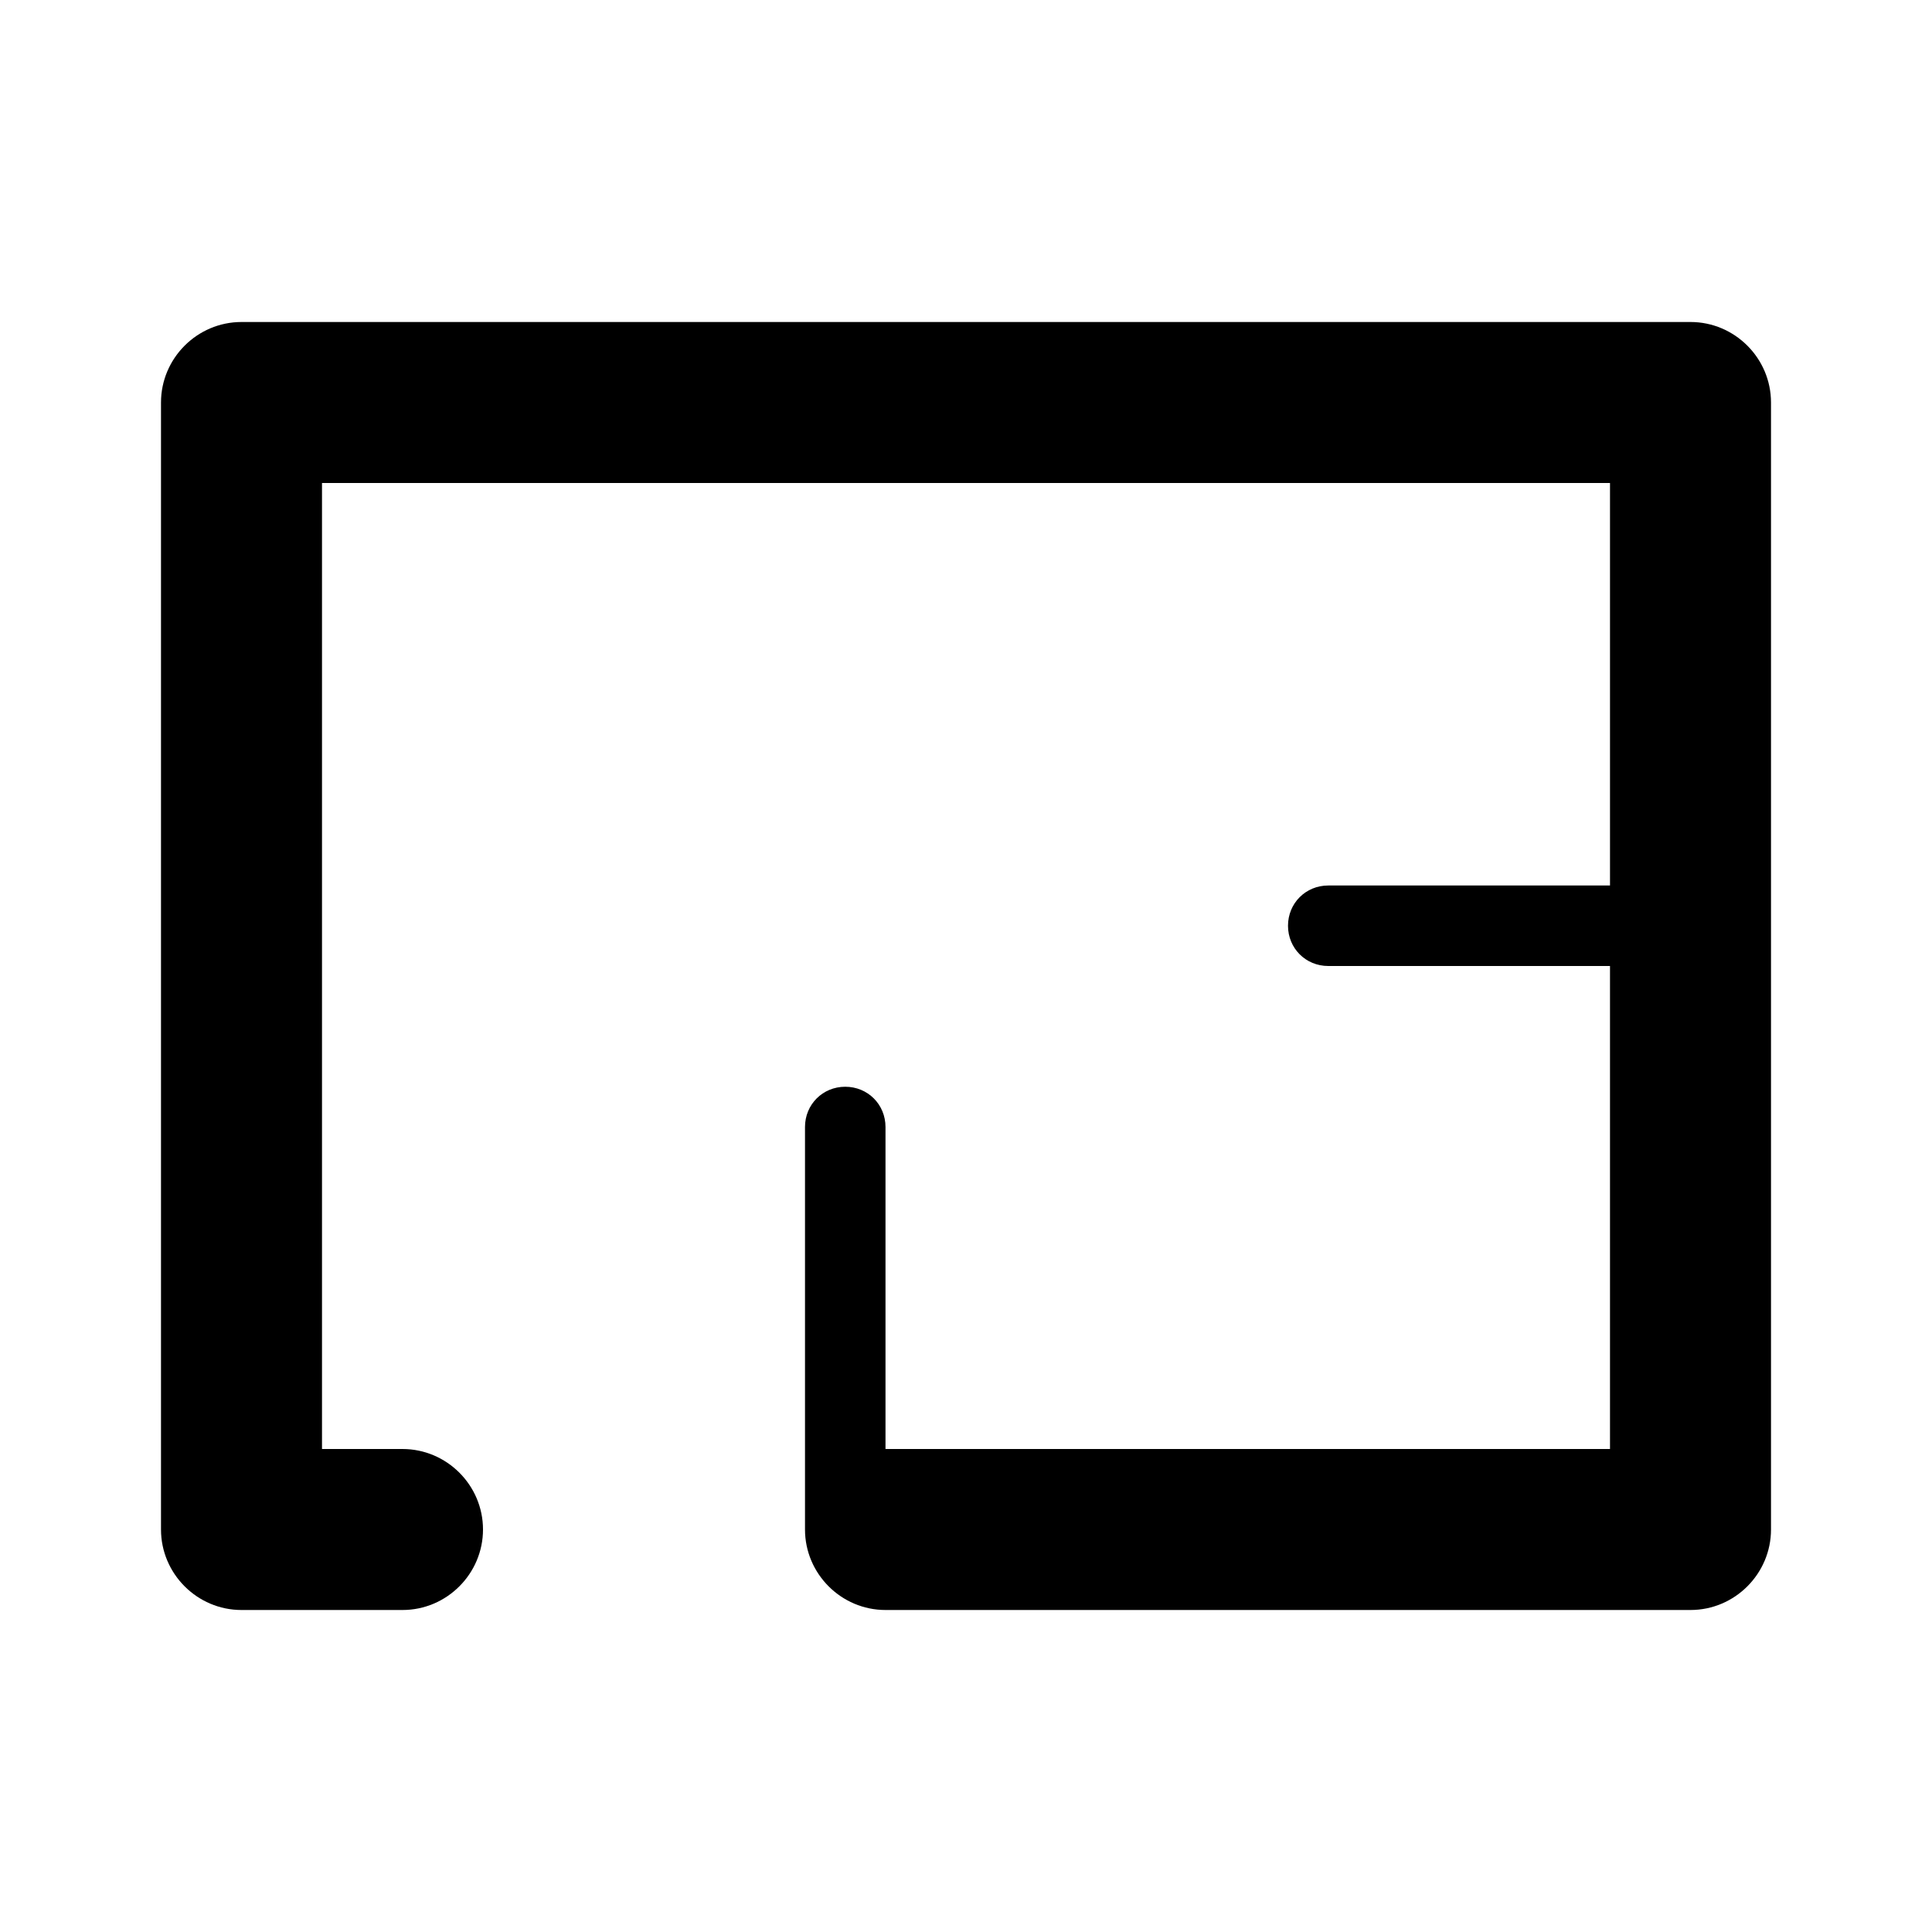
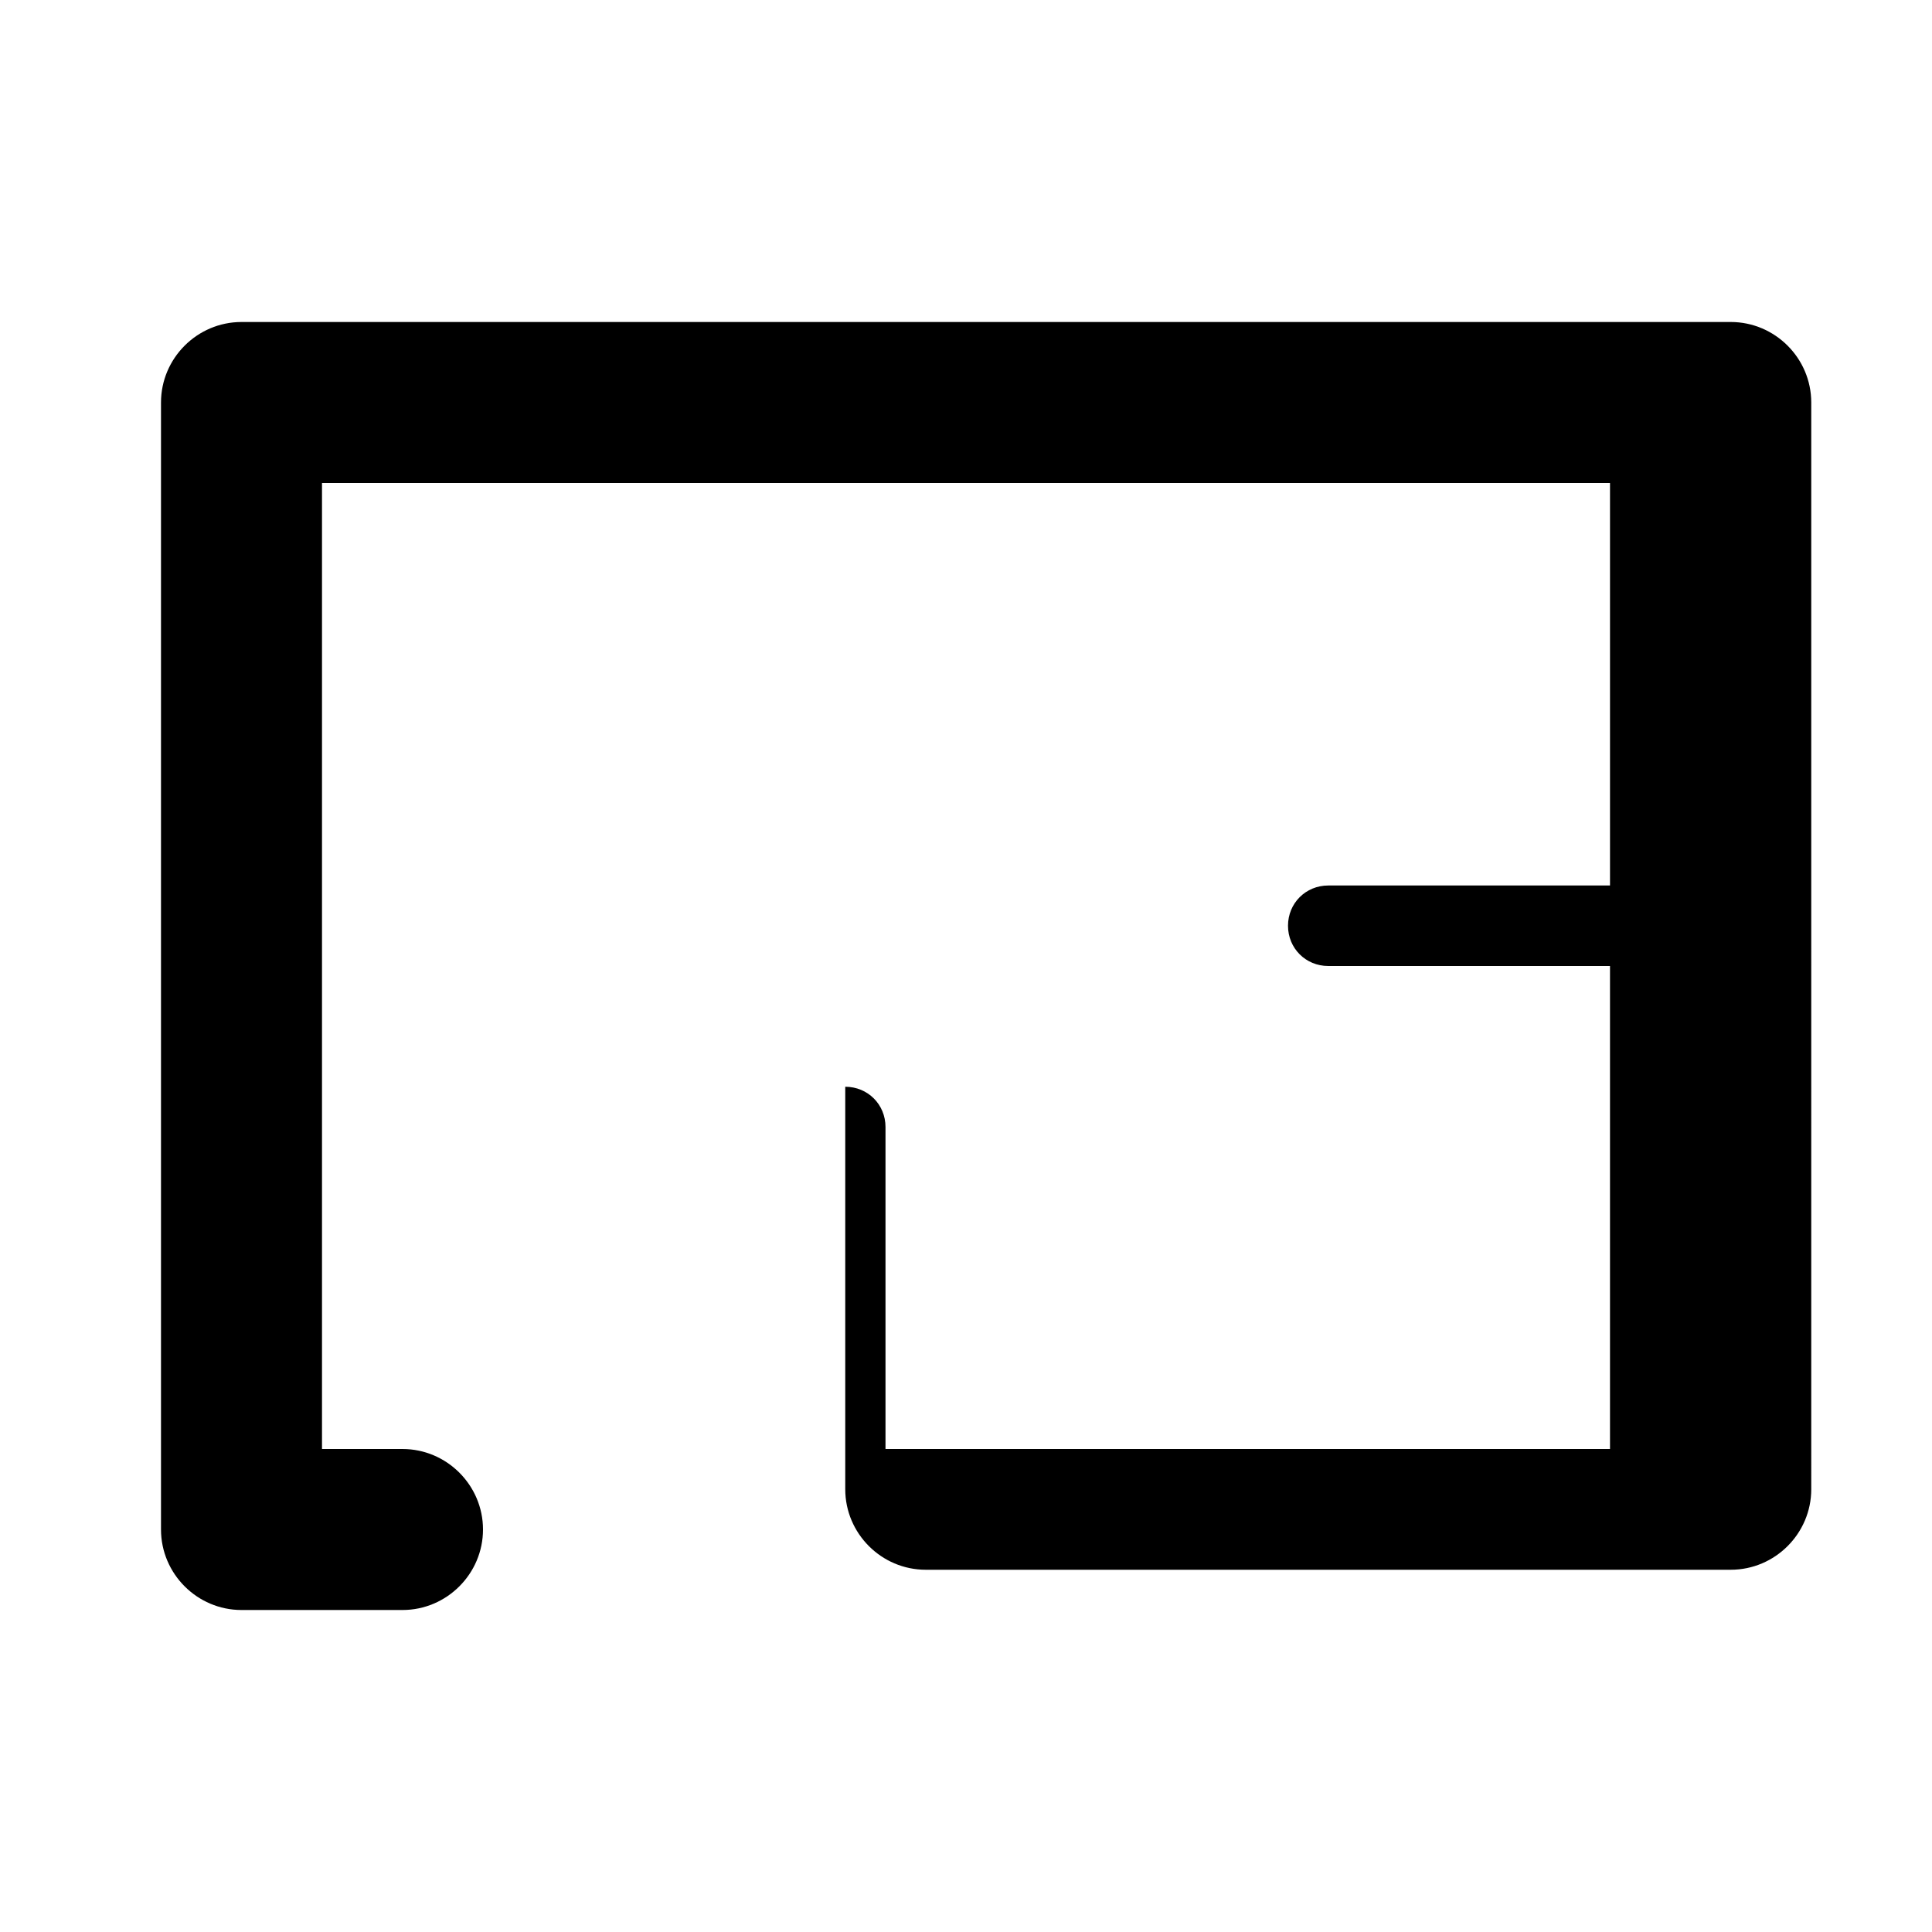
<svg xmlns="http://www.w3.org/2000/svg" width="24" height="24" fill="currentColor" class="mi-solid mi-floorplan" viewBox="0 0 24 24">
-   <path d="M21 4H3c-.55 0-1 .45-1 1v14c0 .55.45 1 1 1h2c.55 0 1-.45 1-1s-.45-1-1-1H4V6h16v5h-3.5c-.28 0-.5.22-.5.5s.22.5.5.5H20v6h-9v-4c0-.28-.22-.5-.5-.5s-.5.22-.5.5v5c0 .55.45 1 1 1h10c.55 0 1-.45 1-1V5c0-.55-.45-1-1-1" />
+   <path d="M21 4H3c-.55 0-1 .45-1 1v14c0 .55.45 1 1 1h2c.55 0 1-.45 1-1s-.45-1-1-1H4V6h16v5h-3.5c-.28 0-.5.22-.5.5s.22.5.5.5H20v6h-9v-4c0-.28-.22-.5-.5-.5v5c0 .55.45 1 1 1h10c.55 0 1-.45 1-1V5c0-.55-.45-1-1-1" />
</svg>